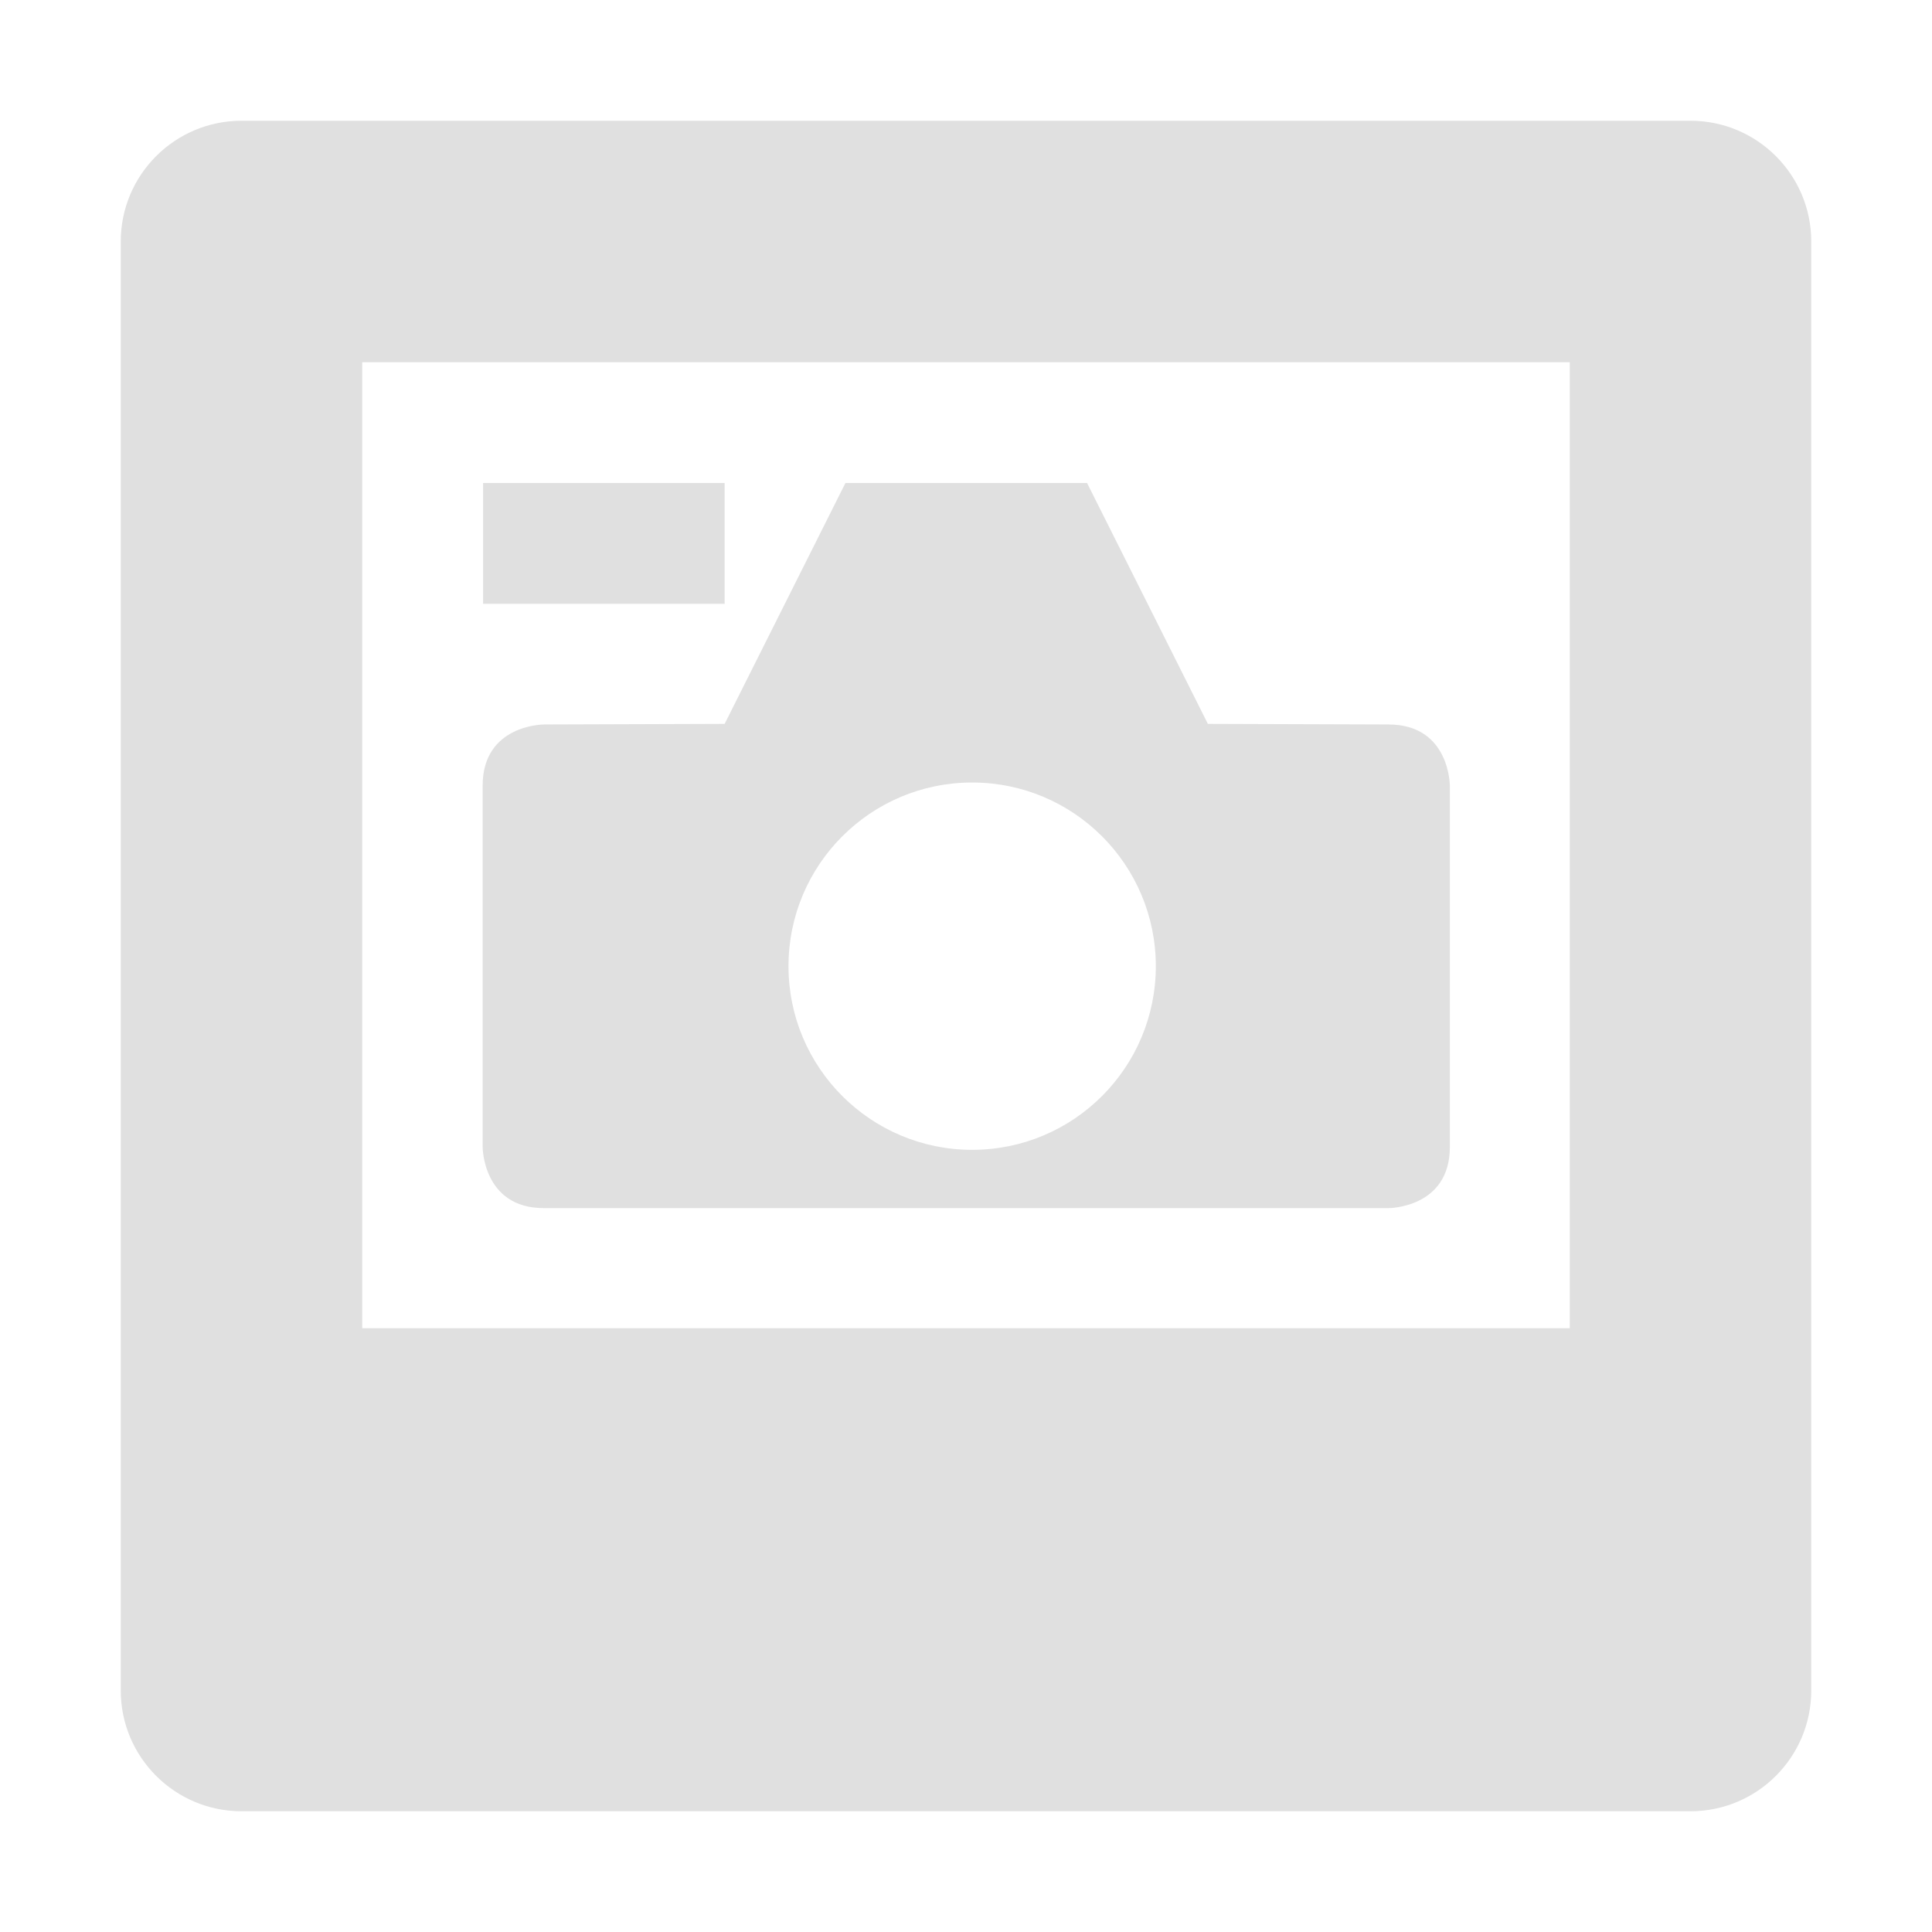
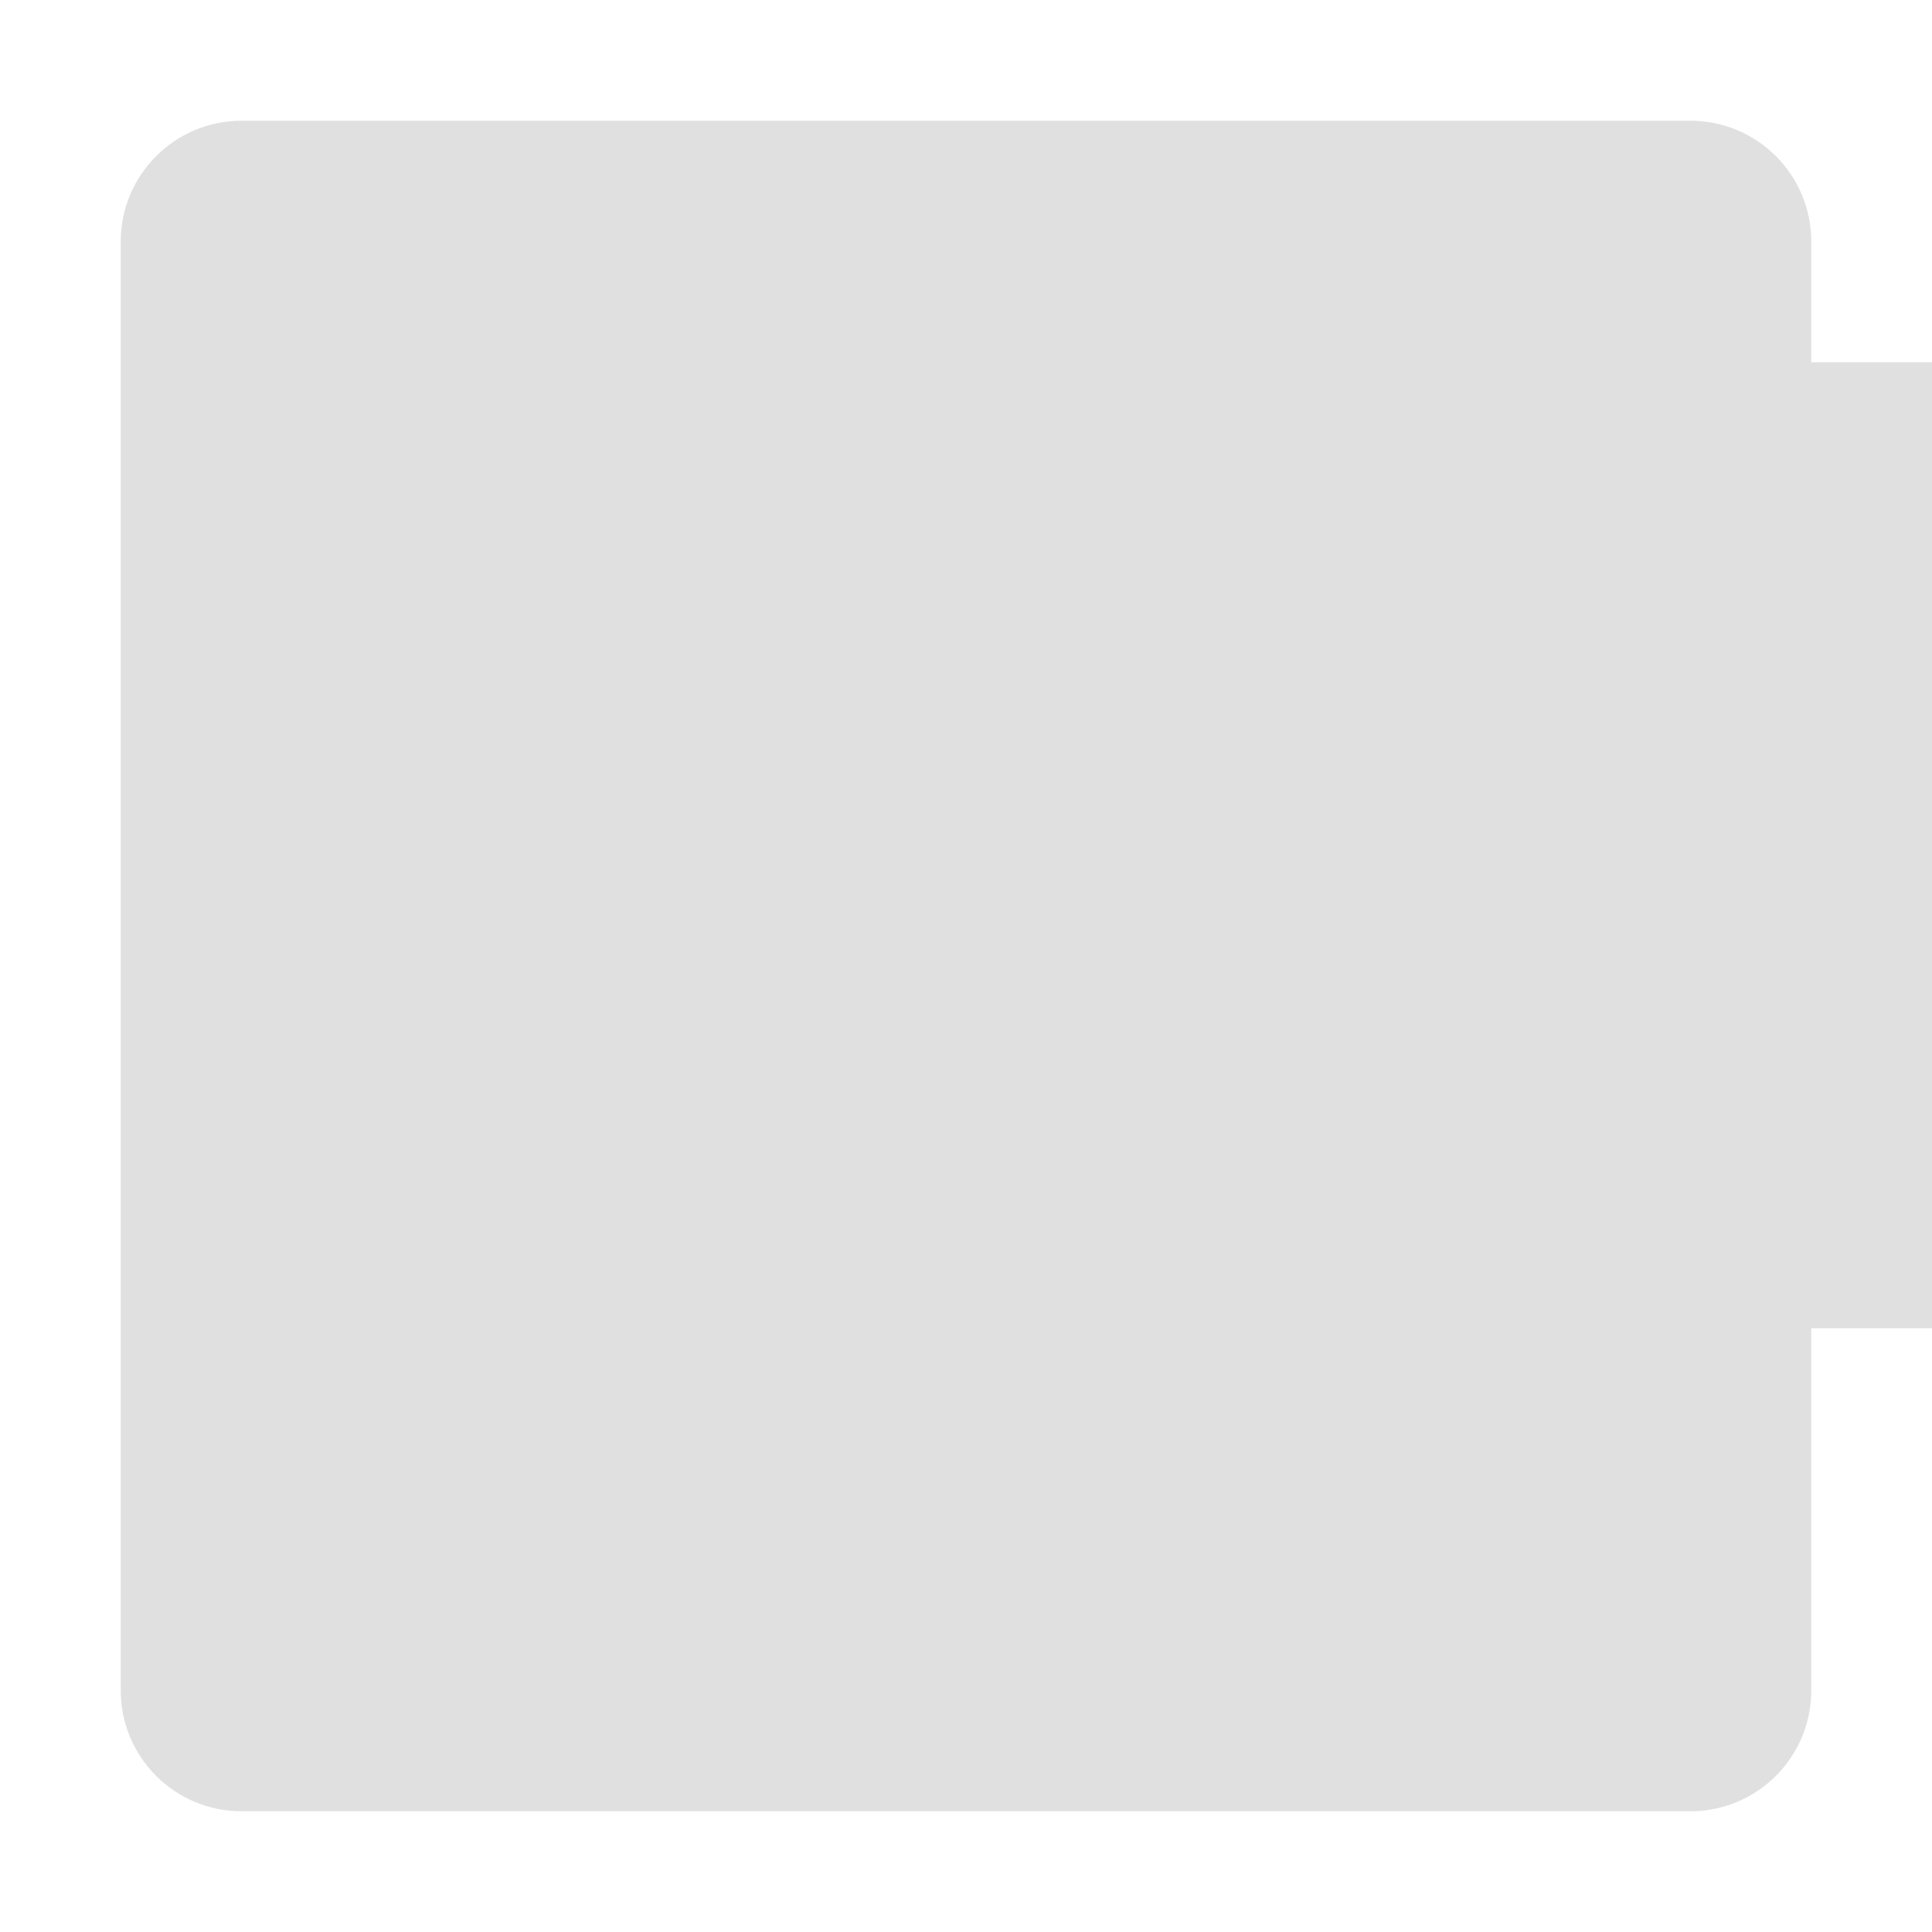
<svg xmlns="http://www.w3.org/2000/svg" height="16" viewBox="0 0 16 16" width="16">
  <g fill="#e0e0e0">
-     <path d="m2 1c-.552 0-1 .448-1 1v12c0 .552.448 1 1 1h12c.552 0 1-.448 1-1v-12c0-.552-.448-1-1-1zm1 2h10v8h-10z" />
+     <path d="m2 1c-.552 0-1 .448-1 1v12c0 .552.448 1 1 1h12c.552 0 1-.448 1-1v-12c0-.552-.448-1-1-1m1 2h10v8h-10z" />
    <g stroke-width="1.973" transform="matrix(.507 0 0 .507 3.995 2.971)">
      <path d="m5.93 2.03-1.973 3.934-2.953.01s-1.0 0-1 1v5.9s-0 1.0 1 1l13.799-0s1-0 1-1v-5.9s-0-.998-1-1l-2.953-.01-1.973-3.934zm2.07 4.892c1.657 0 3 1.343 3 3 0 1.657-1.343 3-3 3s-3-1.343-3-3c0-1.657 1.343-3 3-3z" />
-       <path d="m.011 2.03 3.946-0v1.973h-3.946z" />
    </g>
  </g>
</svg>